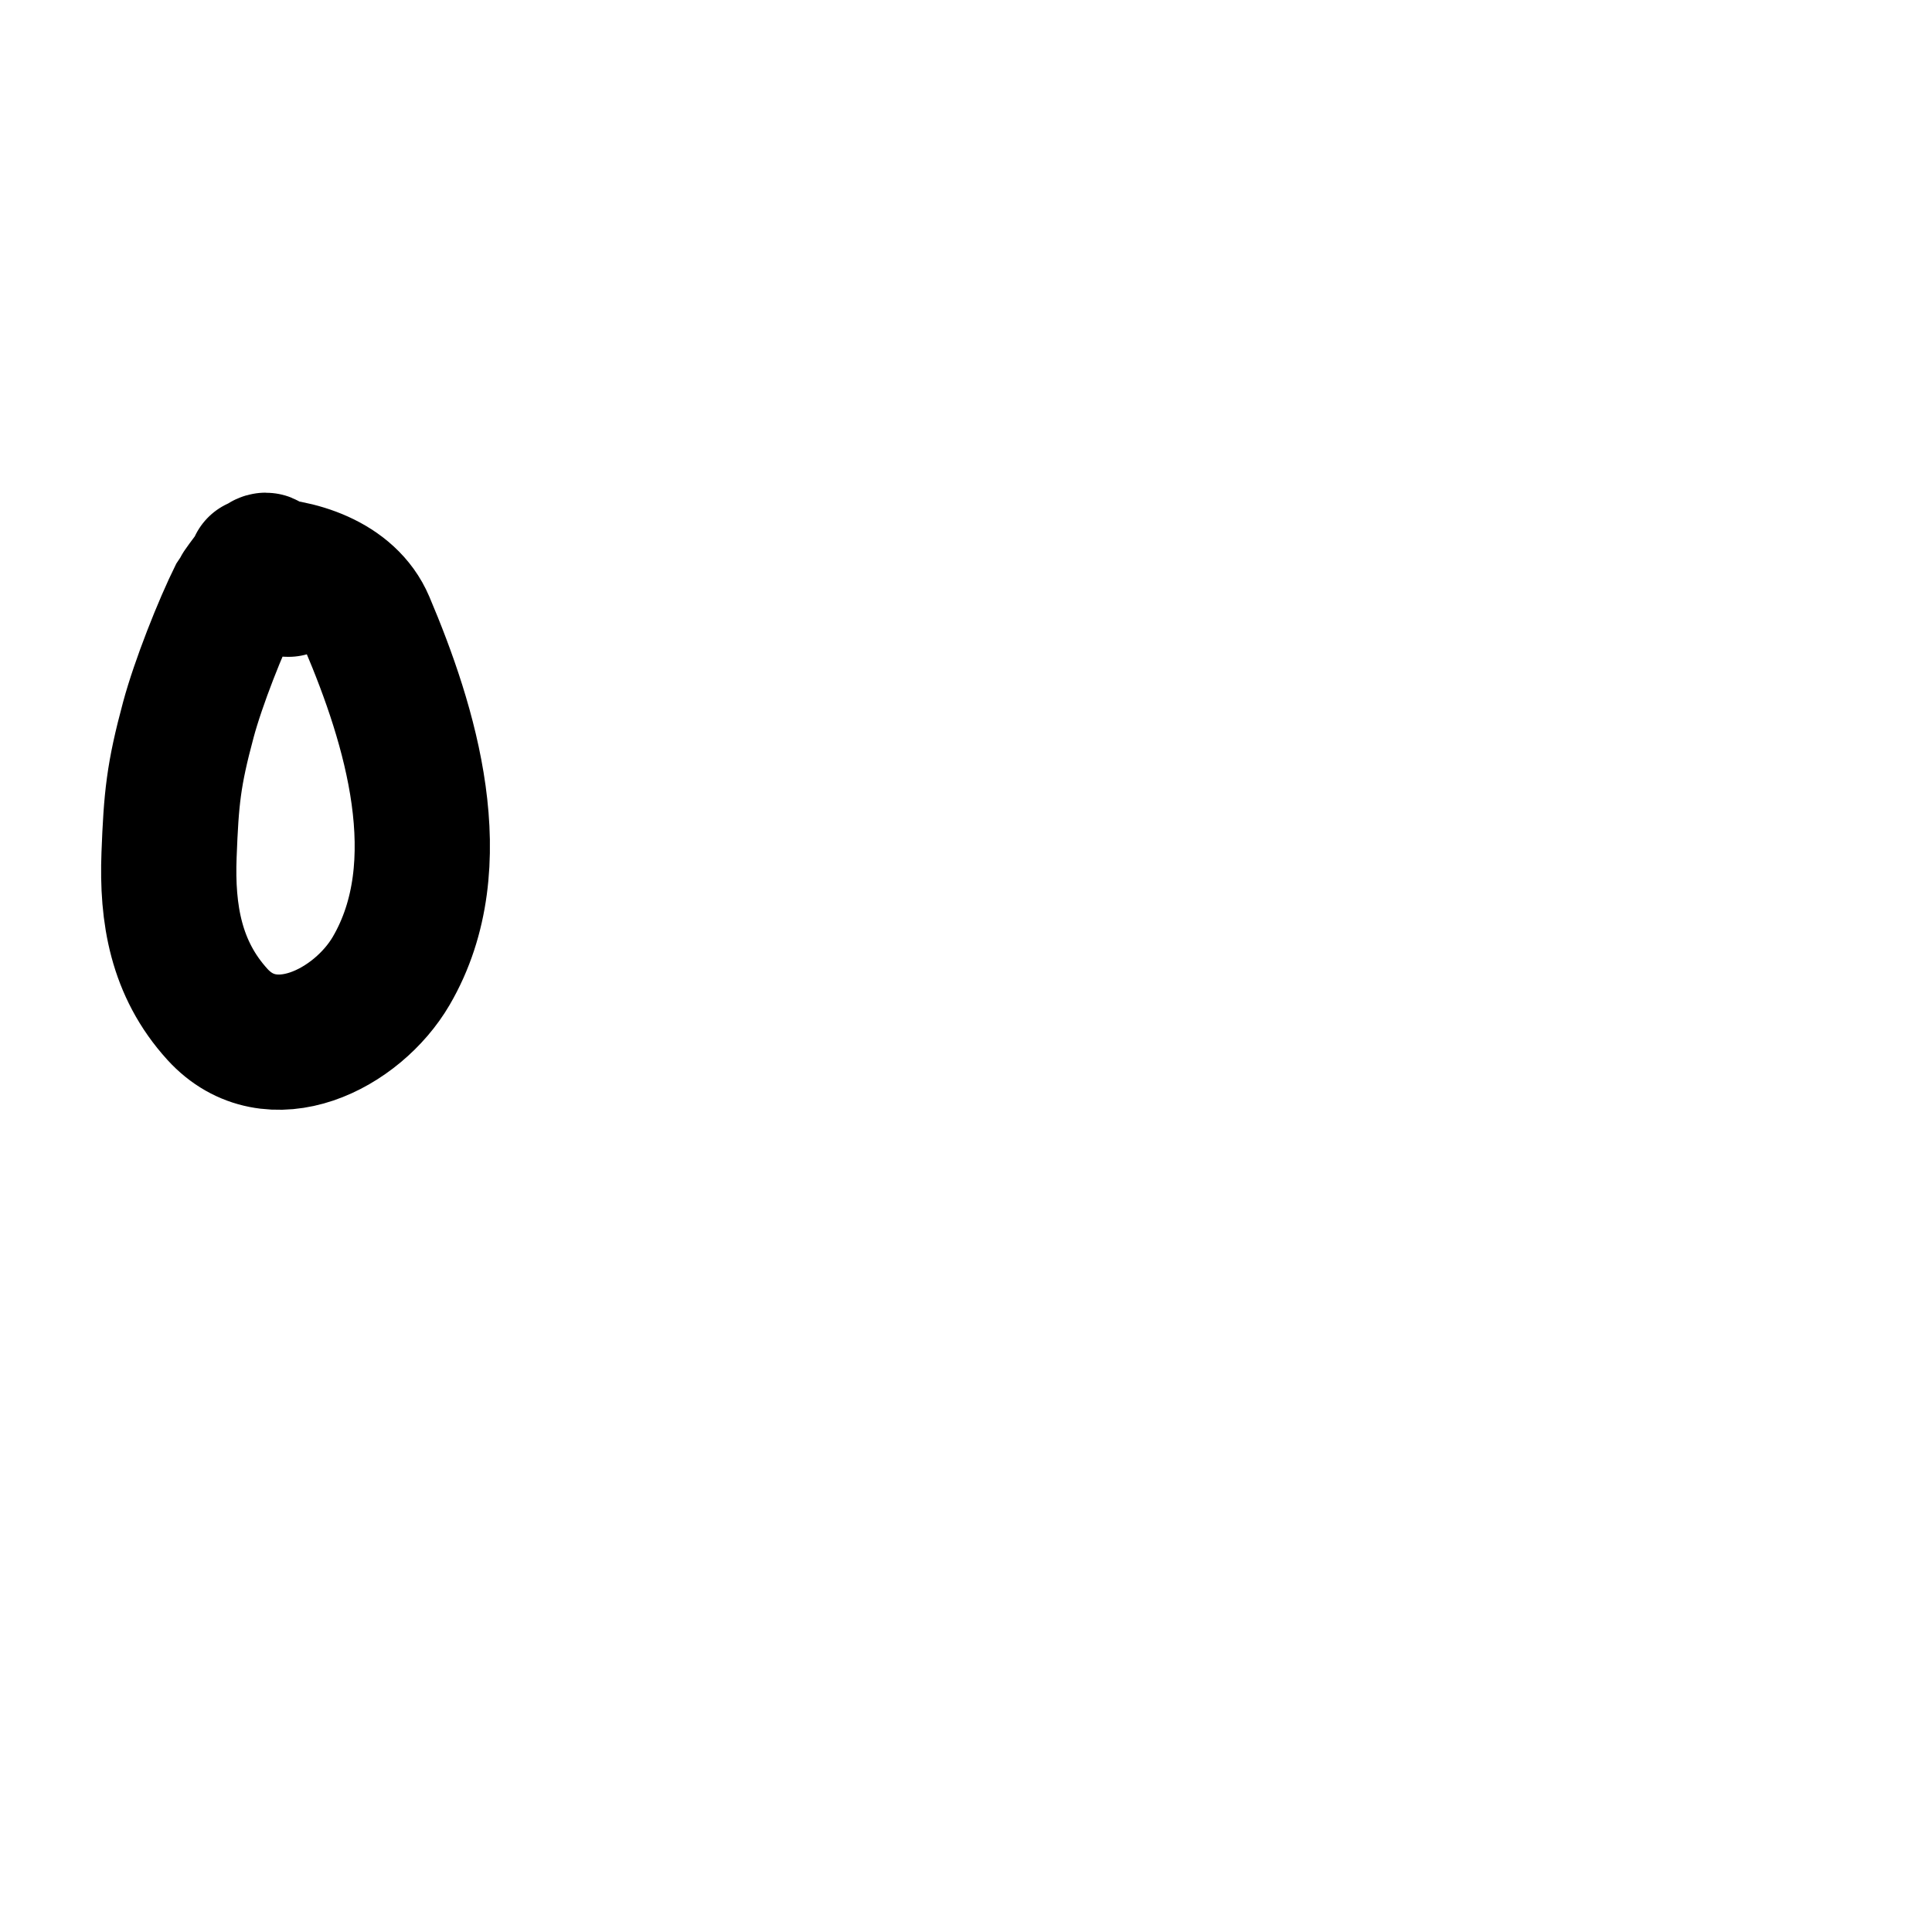
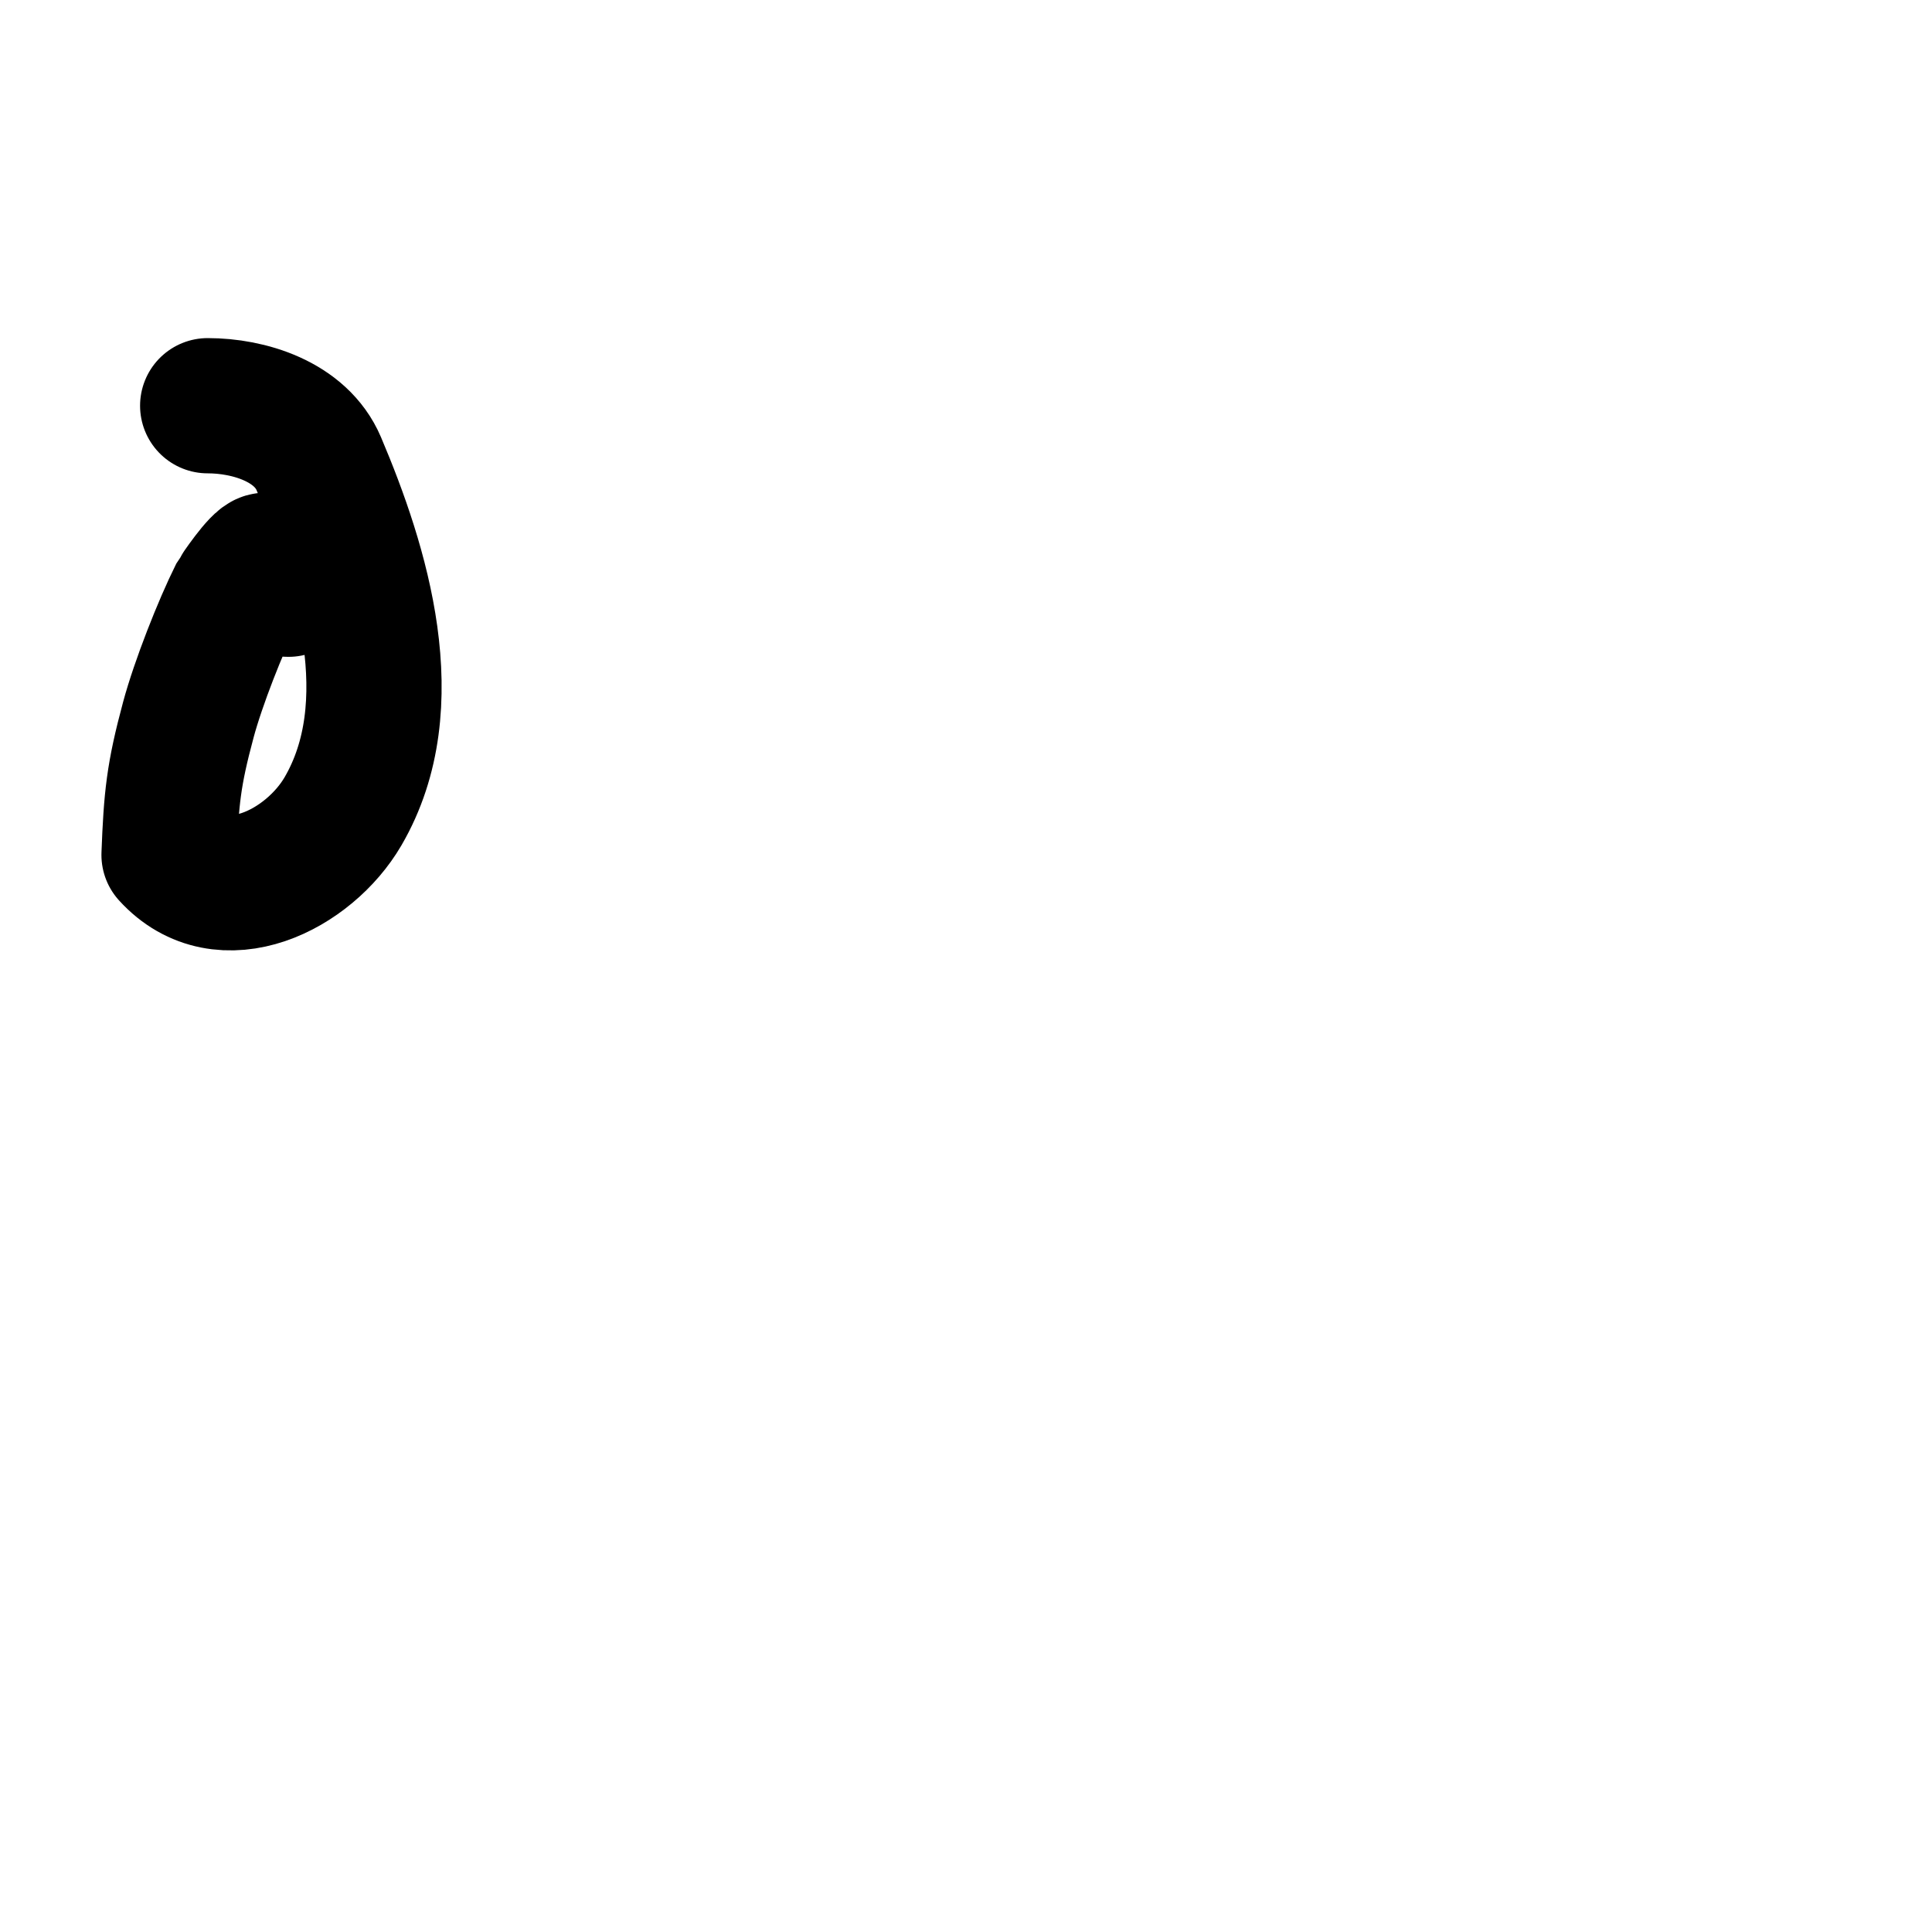
<svg xmlns="http://www.w3.org/2000/svg" viewBox="0 0 400 400" version="1.1">
  <g fill="none" stroke="#000000" stroke-width="28" stroke-linecap="round" stroke-linejoin="round">
-     <path d="M60,121c0,3.96 -3.876,-5 -5,-5c-1.331,0 -5.952,6.905 -6,7c-3.359,6.718 -7.967,18.449 -10,26c-3.074,11.418 -3.548,16.255 -4,28c-0.471,12.236 1.433,23.576 10,33c11.118,12.23 28.998,3.003 36,-9c12.88,-22.081 3.903,-51.015 -5,-72c-3.722,-8.772 -14.529,-12 -23,-12" />
+     <path d="M60,121c0,3.96 -3.876,-5 -5,-5c-1.331,0 -5.952,6.905 -6,7c-3.359,6.718 -7.967,18.449 -10,26c-3.074,11.418 -3.548,16.255 -4,28c11.118,12.23 28.998,3.003 36,-9c12.88,-22.081 3.903,-51.015 -5,-72c-3.722,-8.772 -14.529,-12 -23,-12" />
  </g>
</svg>